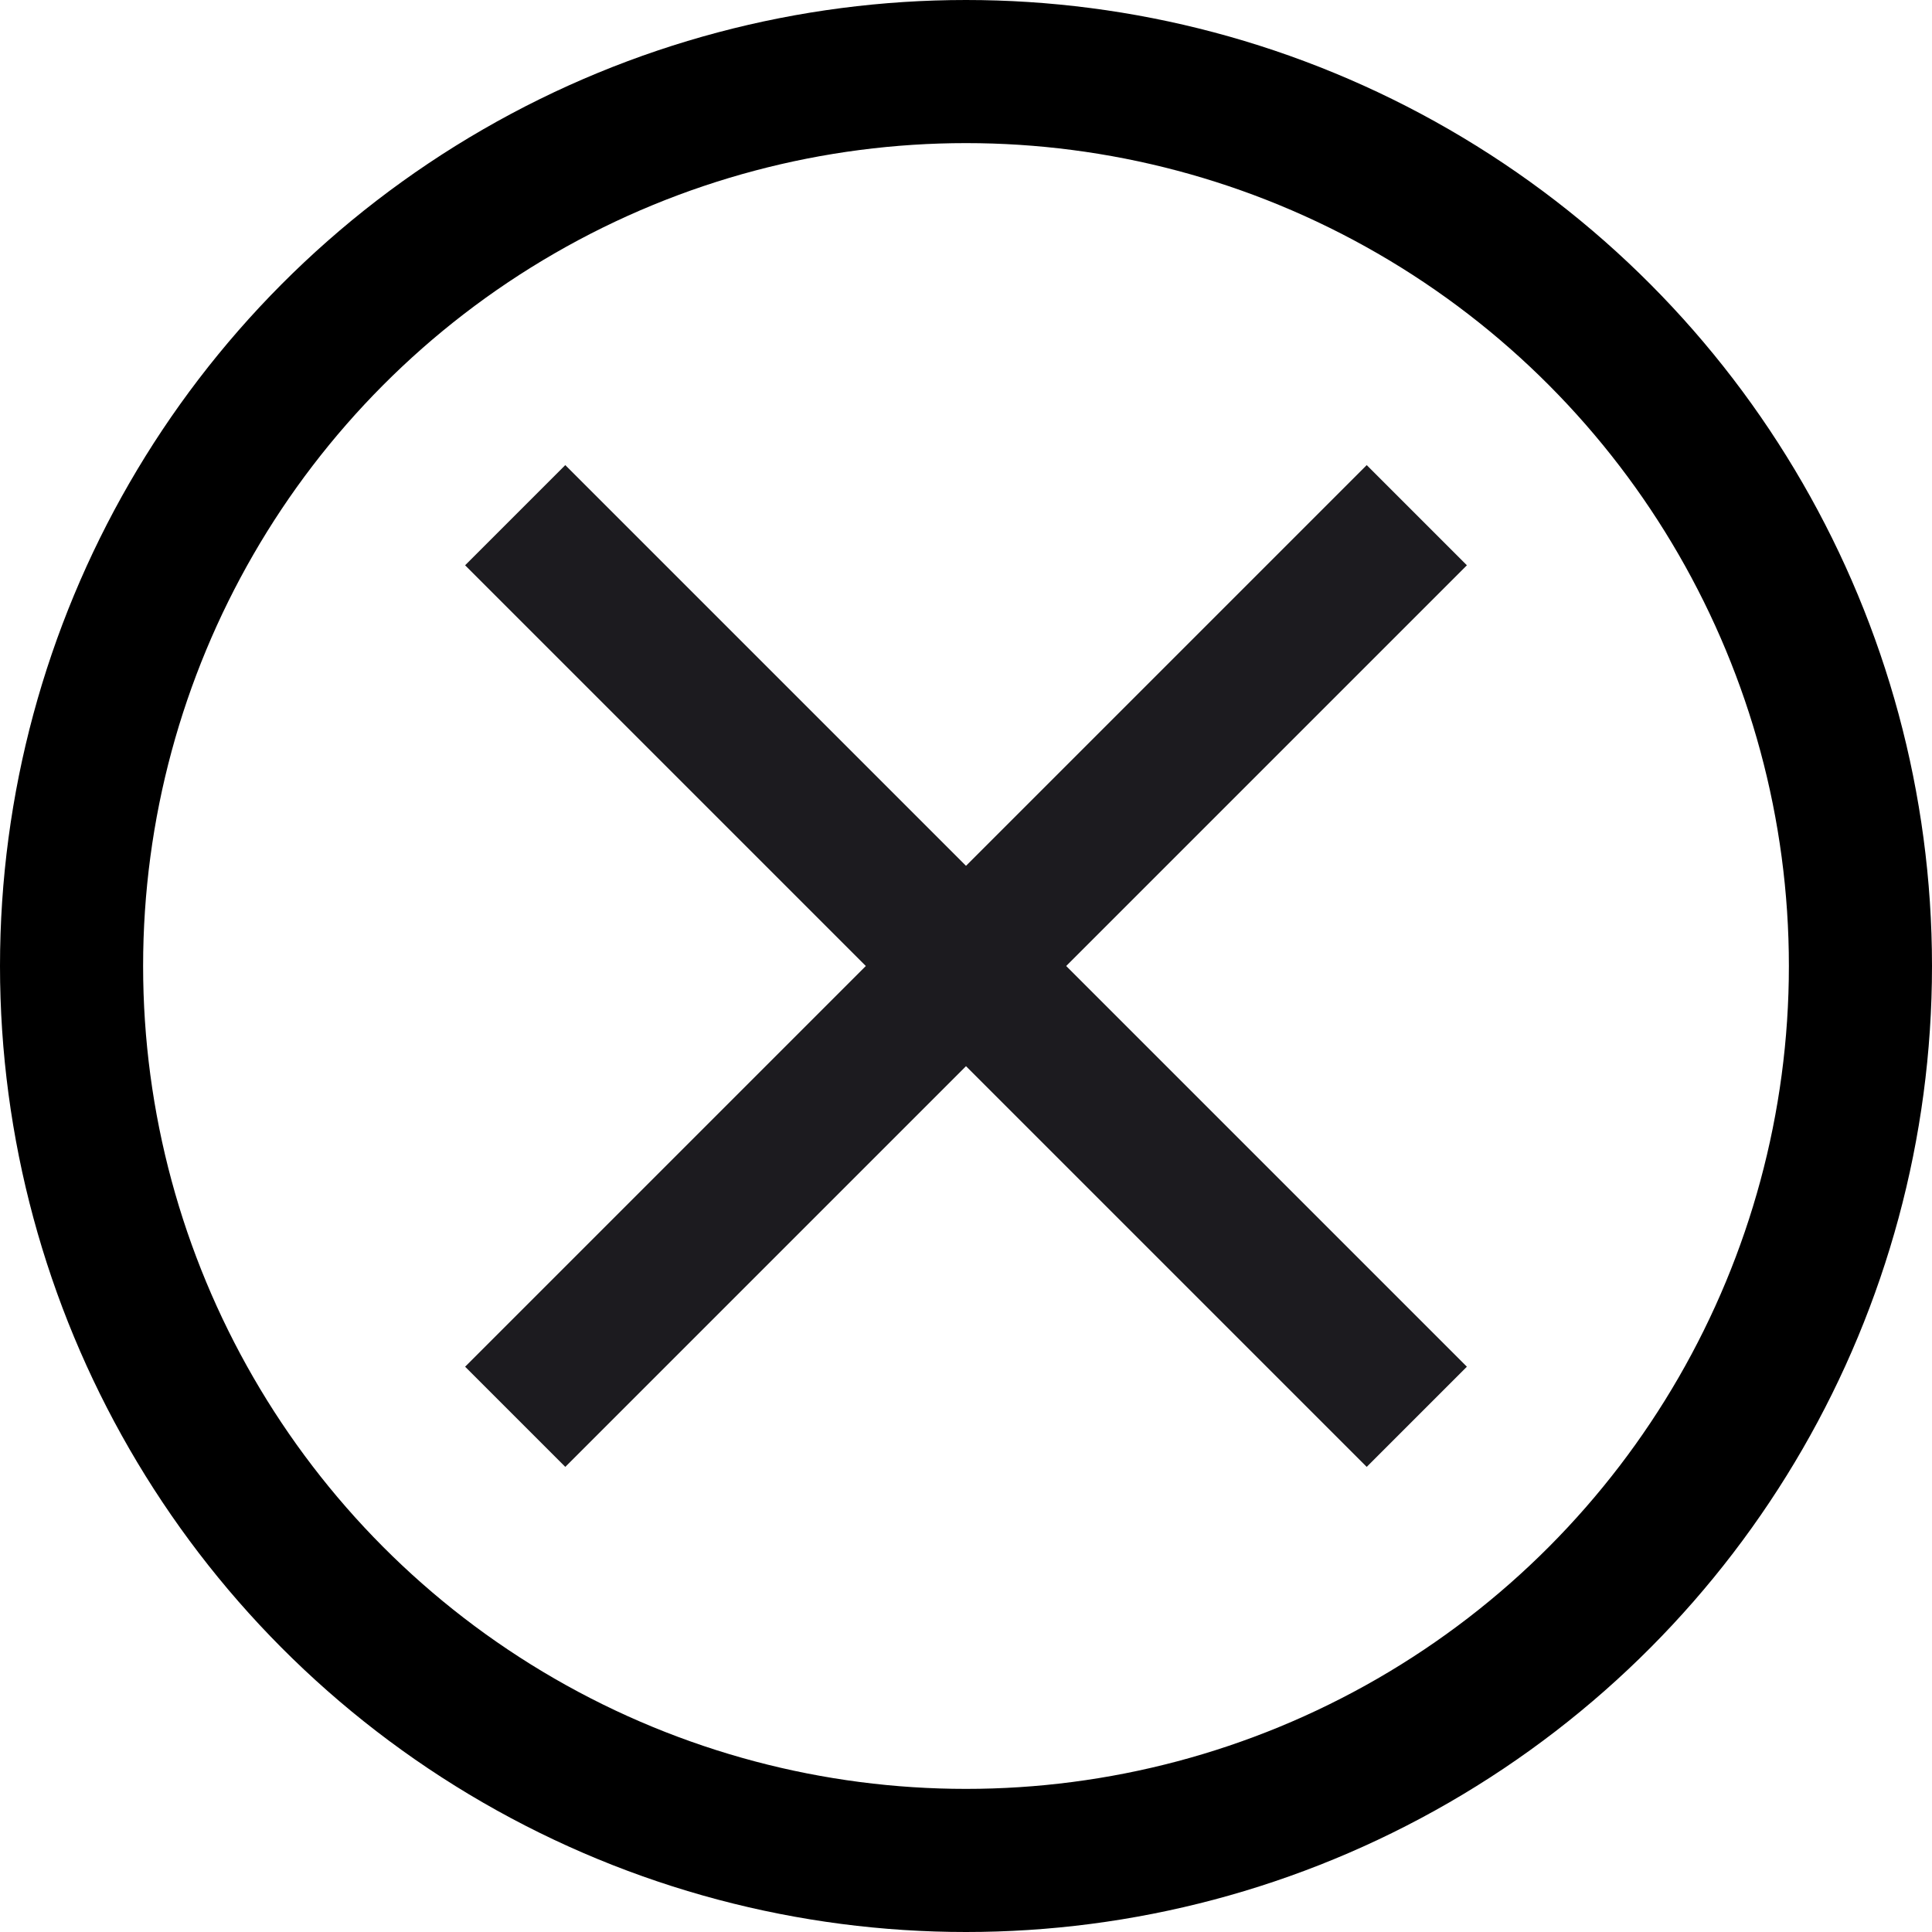
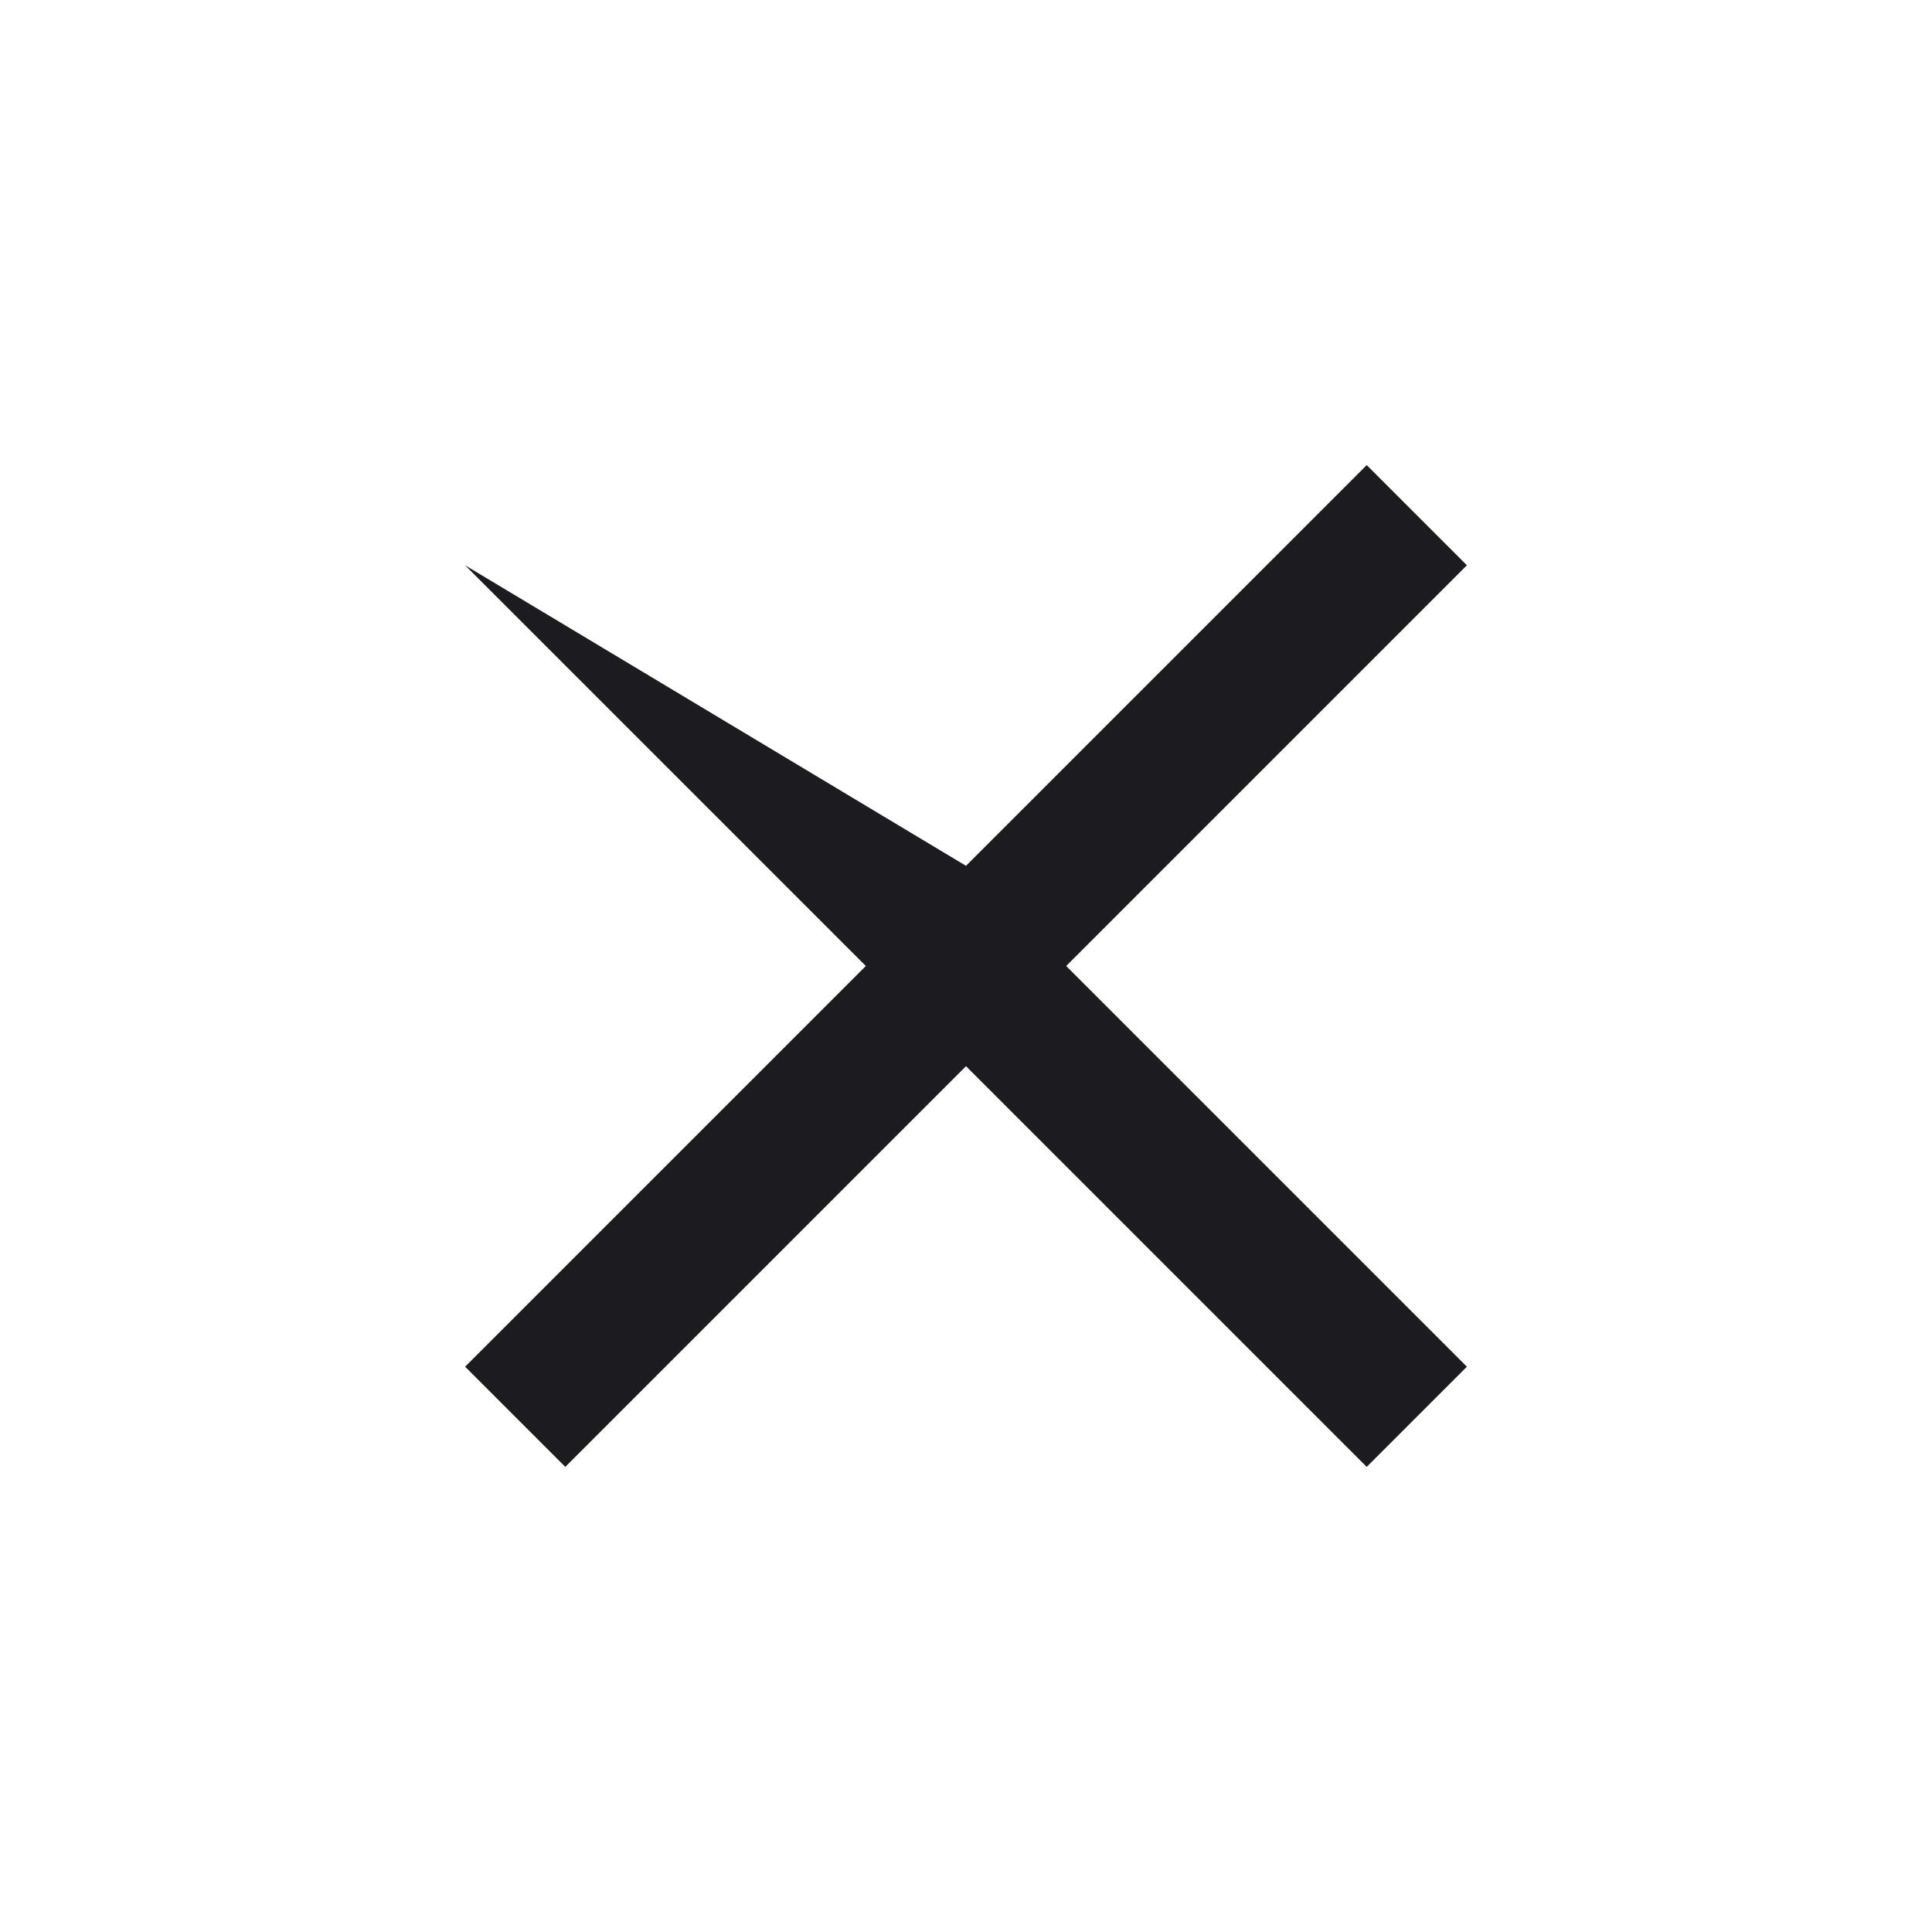
<svg xmlns="http://www.w3.org/2000/svg" width="27" height="27" viewBox="0 0 27 27" fill="none">
  <mask id="mask0_318_2652" style="mask-type:alpha" maskUnits="userSpaceOnUse" x="1" y="1" width="25" height="25">
    <rect x="1.5" y="1.5" width="24" height="24" fill="#D9D9D9" />
  </mask>
  <g mask="url(#mask0_318_2652)">
-     <path d="M7.9 20.5L6.5 19.1L12.1 13.5L6.5 7.9L7.9 6.5L13.5 12.1L19.1 6.5L20.5 7.9L14.9 13.5L20.5 19.1L19.1 20.5L13.5 14.9L7.9 20.5Z" fill="#1C1B1F" />
+     <path d="M7.9 20.5L6.5 19.1L12.1 13.5L6.5 7.9L13.5 12.1L19.1 6.5L20.5 7.9L14.9 13.5L20.5 19.1L19.1 20.5L13.5 14.9L7.9 20.5Z" fill="#1C1B1F" />
  </g>
-   <circle cx="13.5" cy="13.5" r="12.5" stroke="black" stroke-width="2" />
</svg>